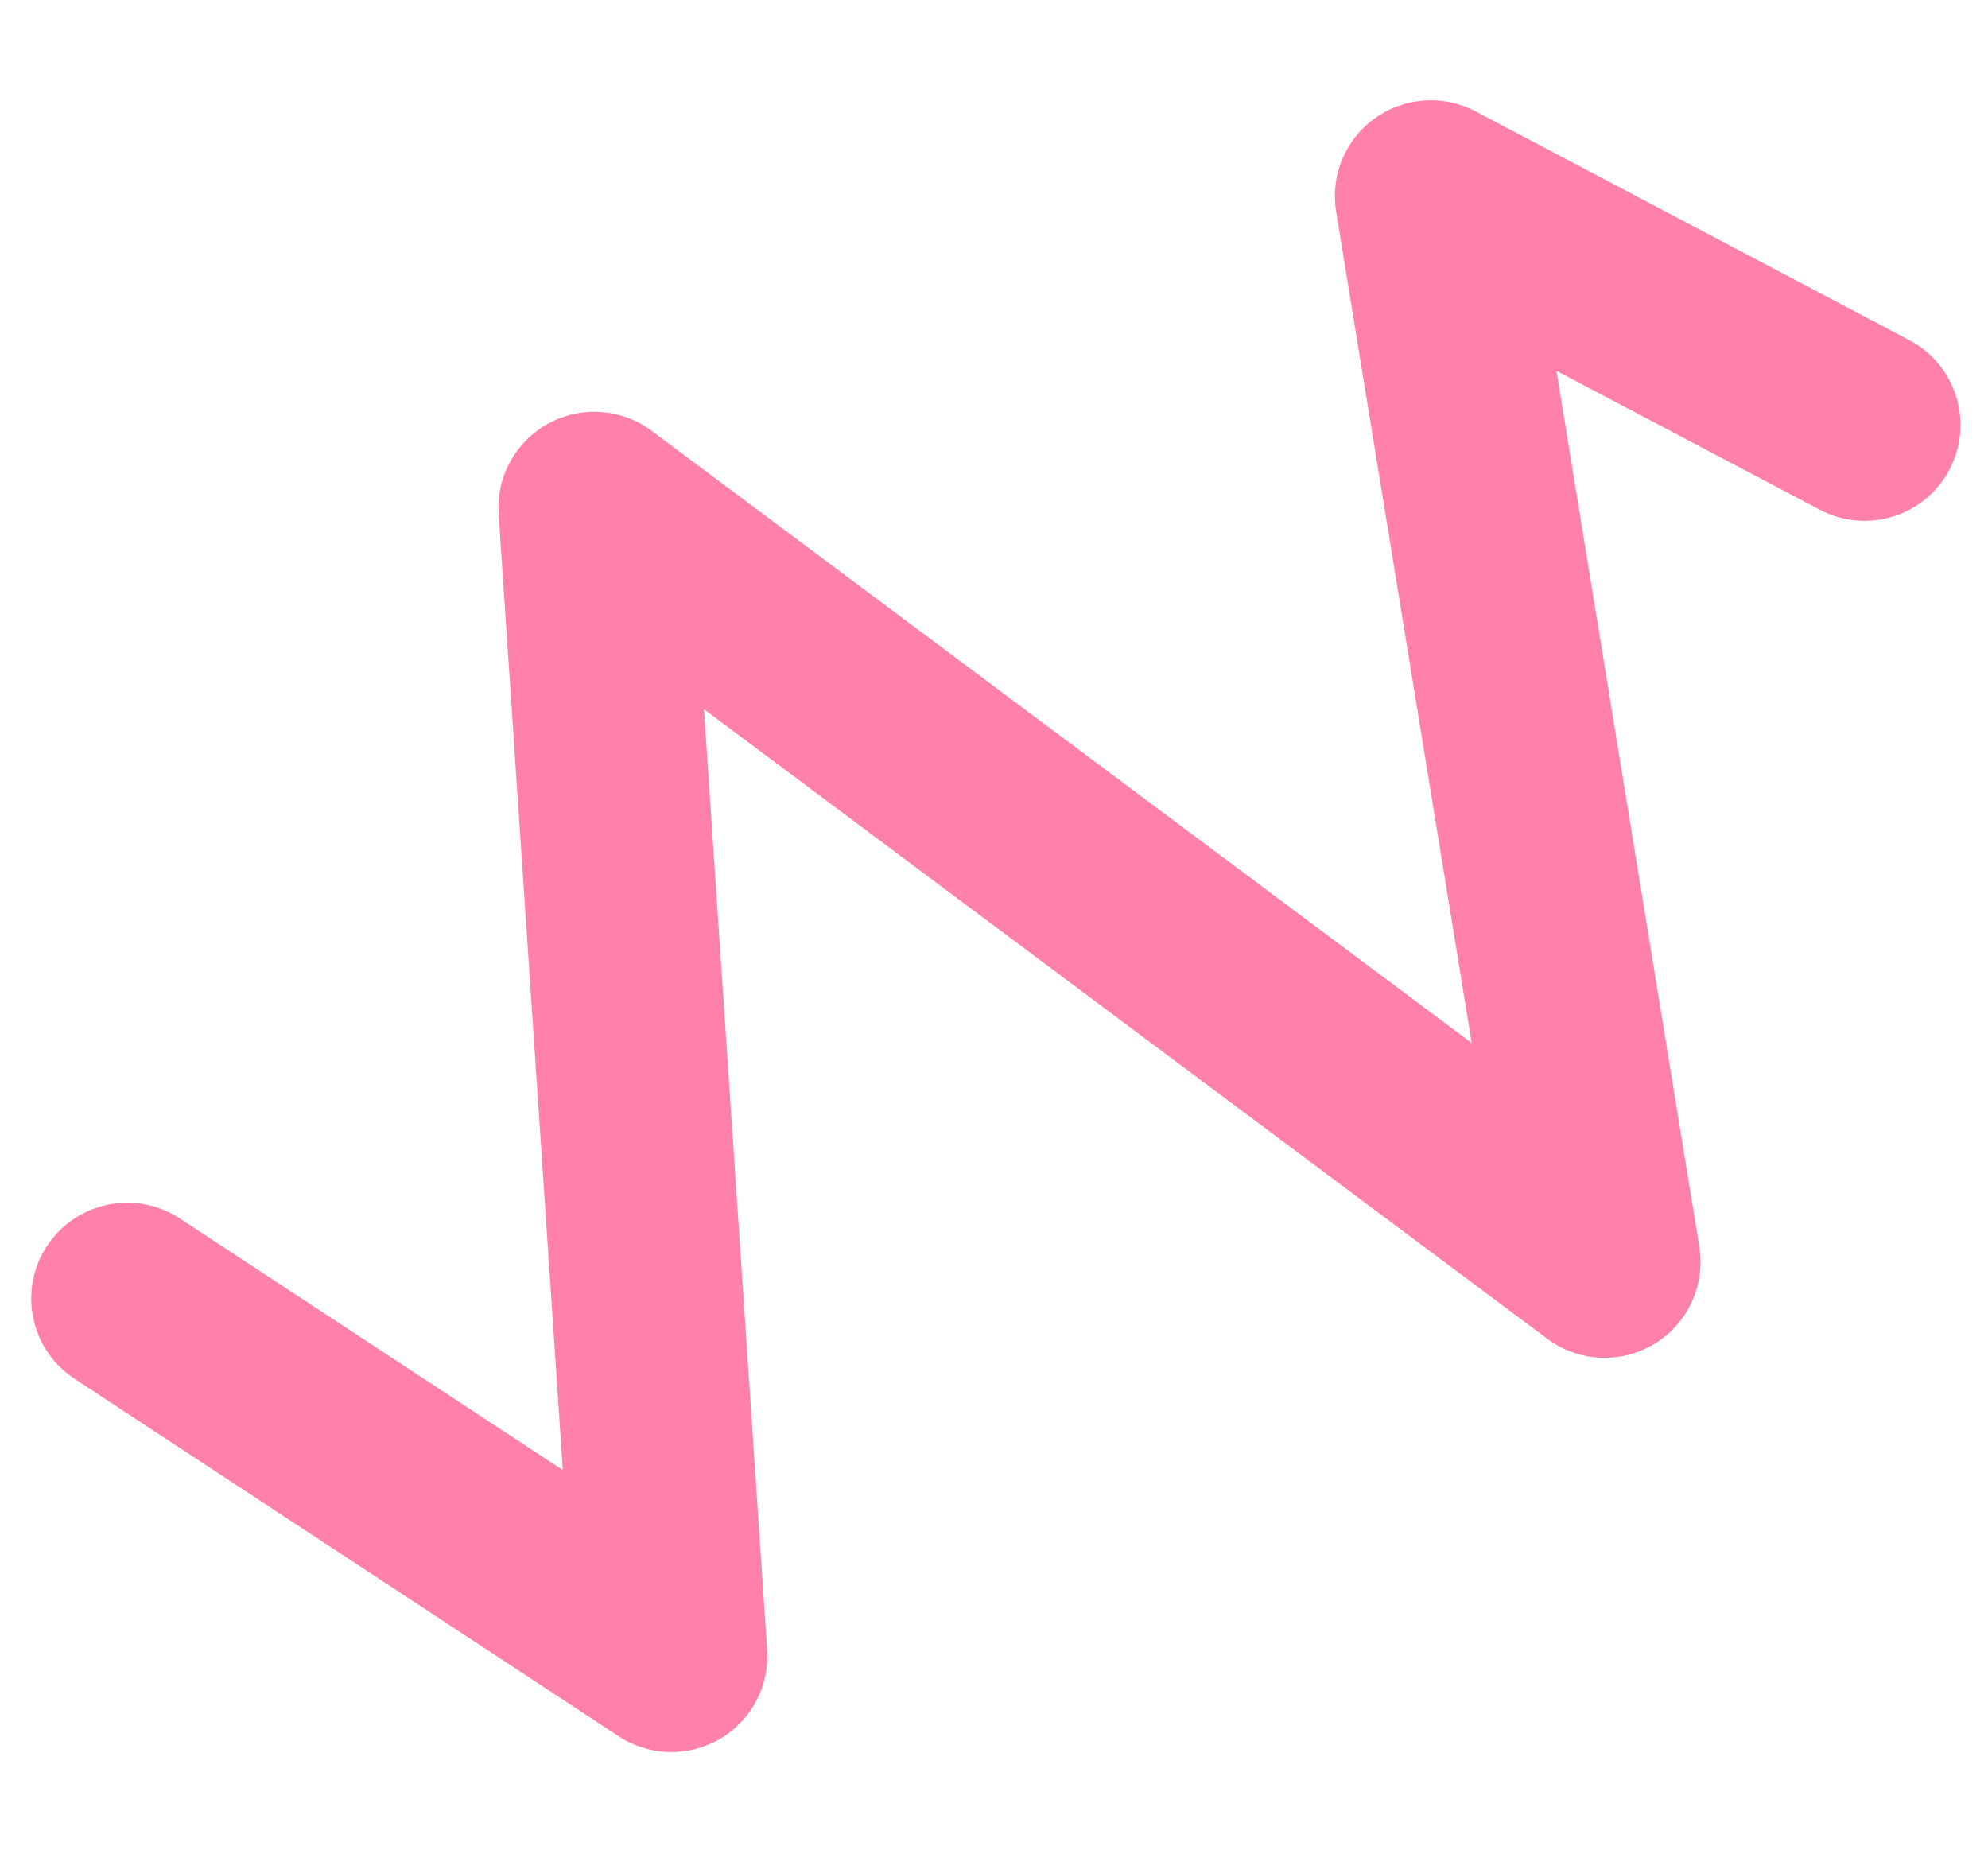
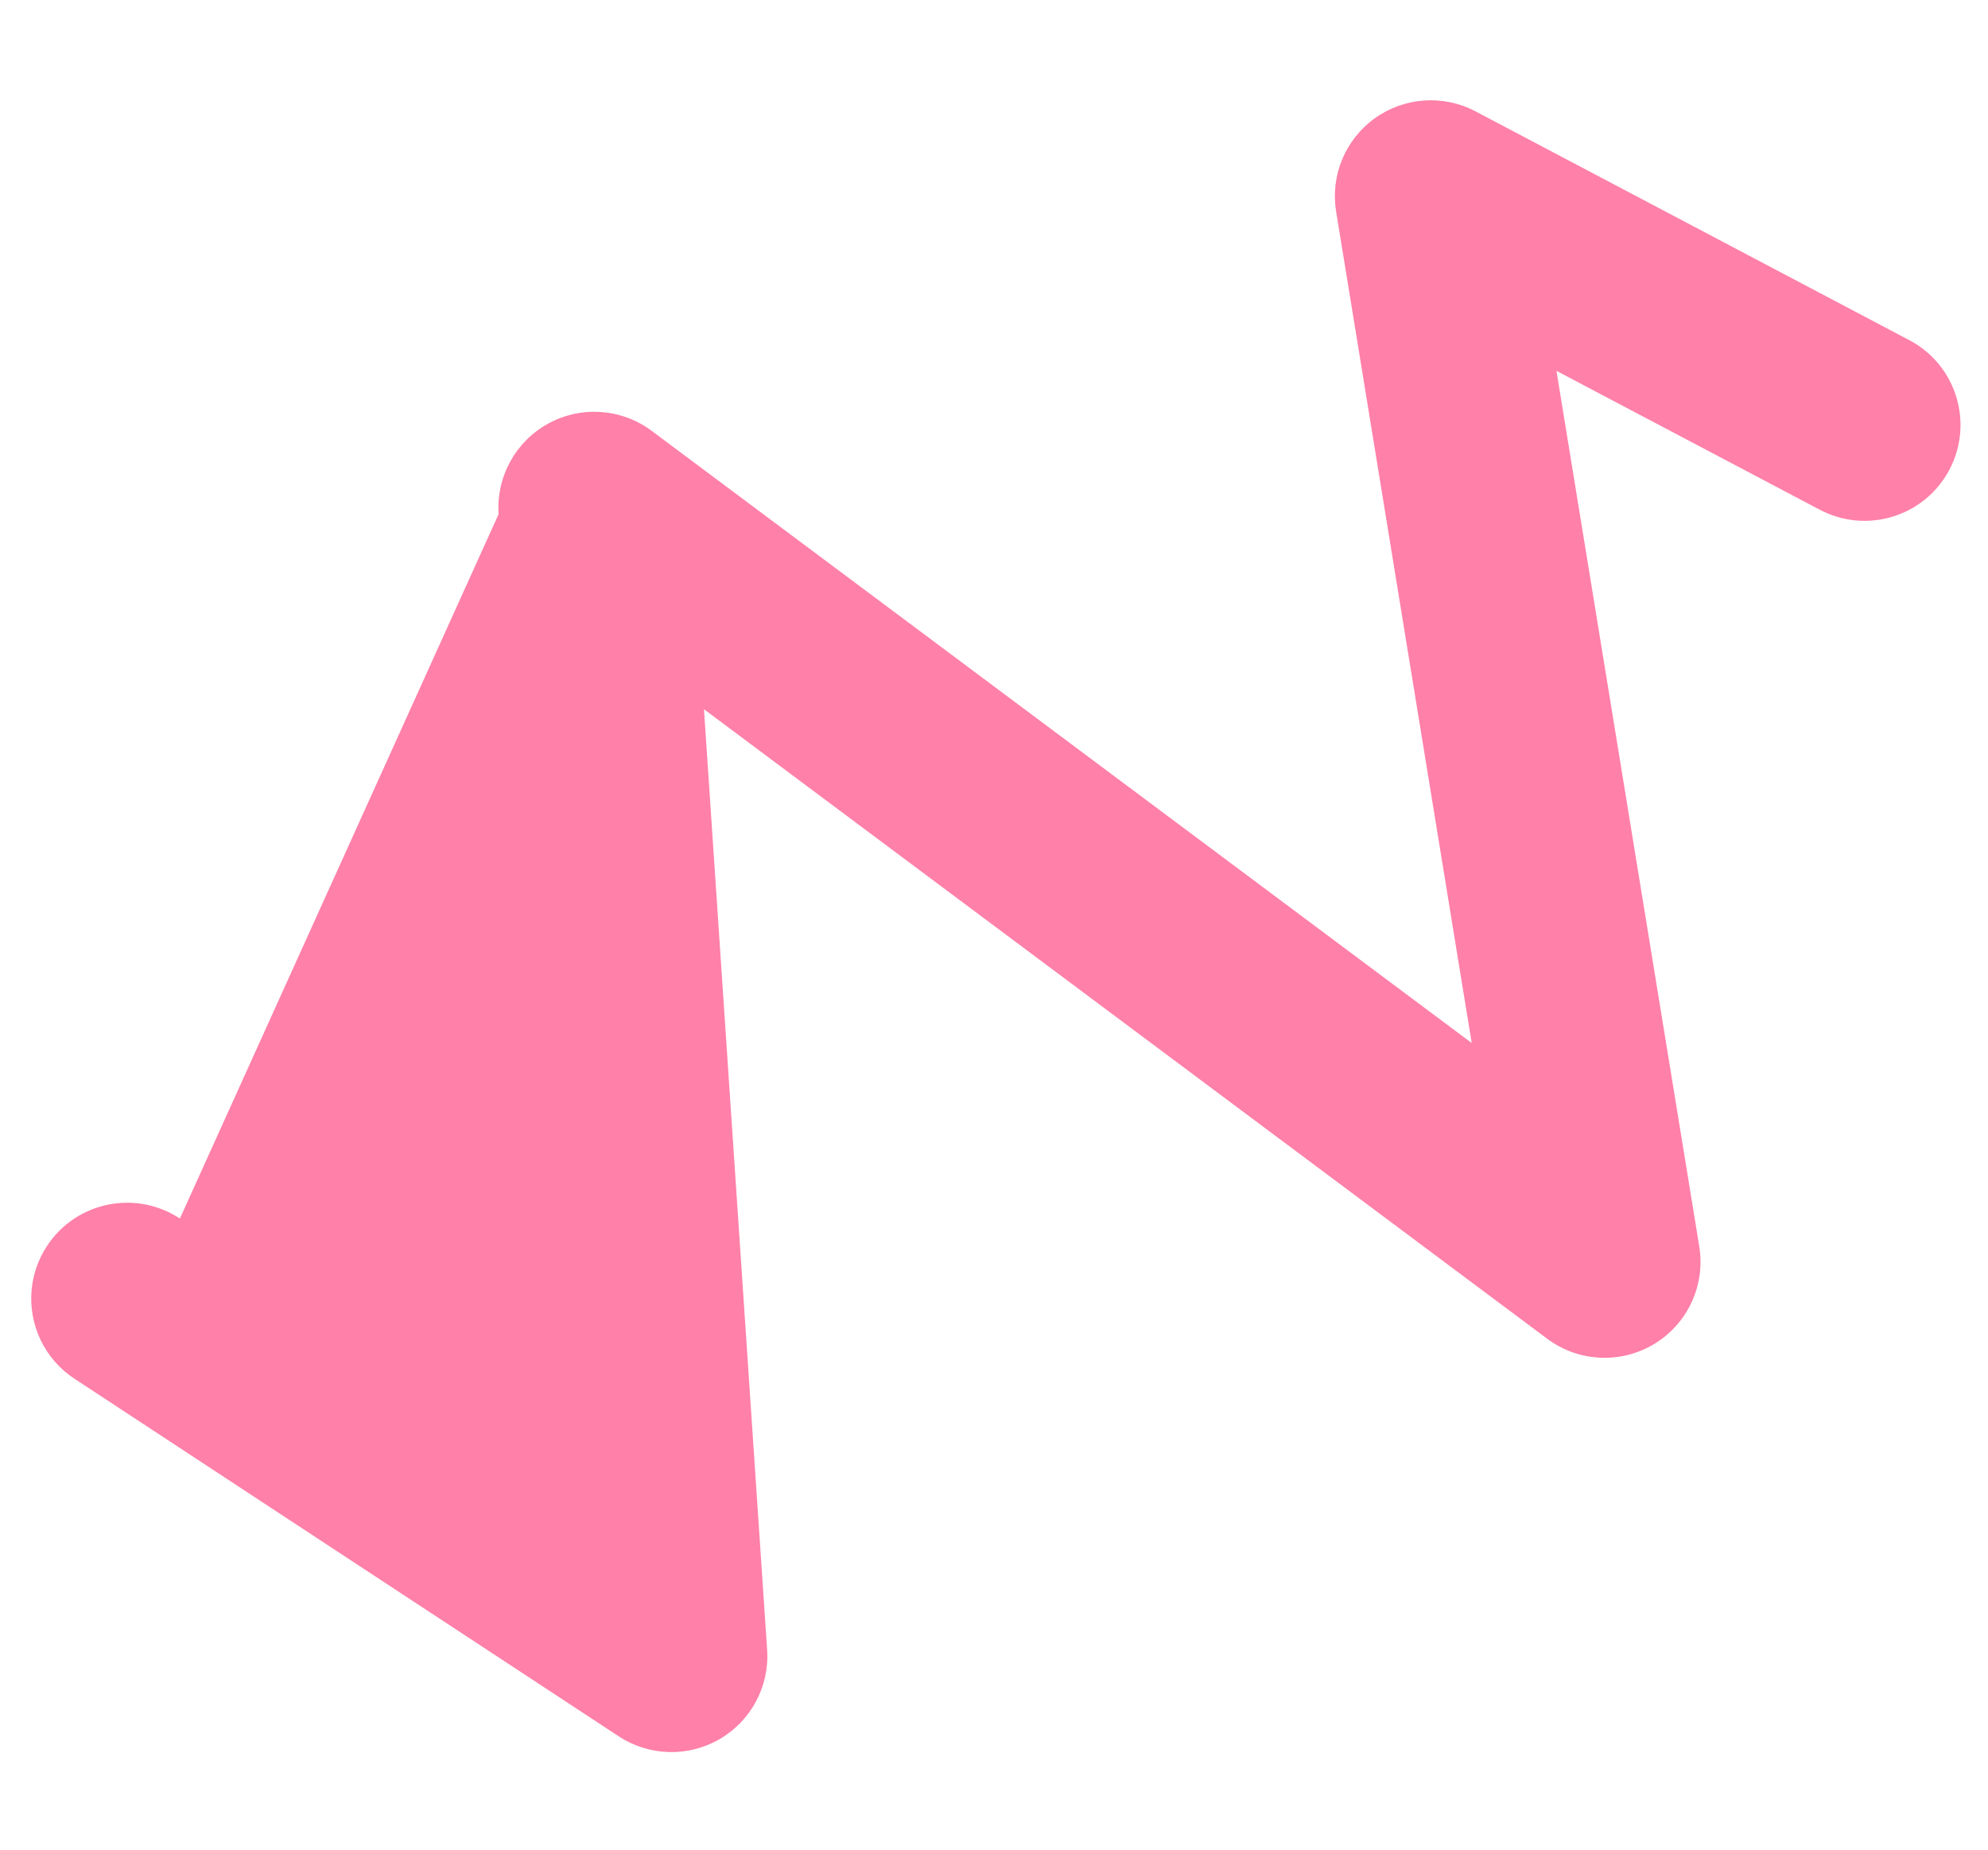
<svg xmlns="http://www.w3.org/2000/svg" width="215" height="200" viewBox="0 0 215 200" fill="none">
-   <path d="M3.407 139.609C3.537 137.918 4.088 136.236 5.083 134.719C8.231 129.937 14.662 128.61 19.456 131.756L60.868 158.958L53.925 55.588C53.652 51.552 55.763 47.724 59.318 45.785C62.878 43.853 67.24 44.165 70.483 46.59L159.164 112.78L144.5 22.874C143.866 18.991 145.484 15.088 148.681 12.792C151.878 10.495 156.099 10.207 159.58 12.043L206.495 36.784C211.559 39.457 213.502 45.725 210.826 50.79C208.15 55.856 201.876 57.789 196.805 55.115L168.329 40.099L183.775 134.783C184.453 138.953 182.532 143.12 178.916 145.312C175.3 147.504 170.714 147.284 167.323 144.751L76.133 76.685L82.964 178.388C83.228 182.315 81.244 186.051 77.842 188.037C74.441 190.017 70.207 189.908 66.914 187.744L8.052 149.078C4.782 146.927 3.127 143.254 3.407 139.609Z" fill="#FF80A9" />
+   <path d="M3.407 139.609C3.537 137.918 4.088 136.236 5.083 134.719C8.231 129.937 14.662 128.61 19.456 131.756L53.925 55.588C53.652 51.552 55.763 47.724 59.318 45.785C62.878 43.853 67.24 44.165 70.483 46.59L159.164 112.78L144.5 22.874C143.866 18.991 145.484 15.088 148.681 12.792C151.878 10.495 156.099 10.207 159.58 12.043L206.495 36.784C211.559 39.457 213.502 45.725 210.826 50.79C208.15 55.856 201.876 57.789 196.805 55.115L168.329 40.099L183.775 134.783C184.453 138.953 182.532 143.12 178.916 145.312C175.3 147.504 170.714 147.284 167.323 144.751L76.133 76.685L82.964 178.388C83.228 182.315 81.244 186.051 77.842 188.037C74.441 190.017 70.207 189.908 66.914 187.744L8.052 149.078C4.782 146.927 3.127 143.254 3.407 139.609Z" fill="#FF80A9" />
</svg>